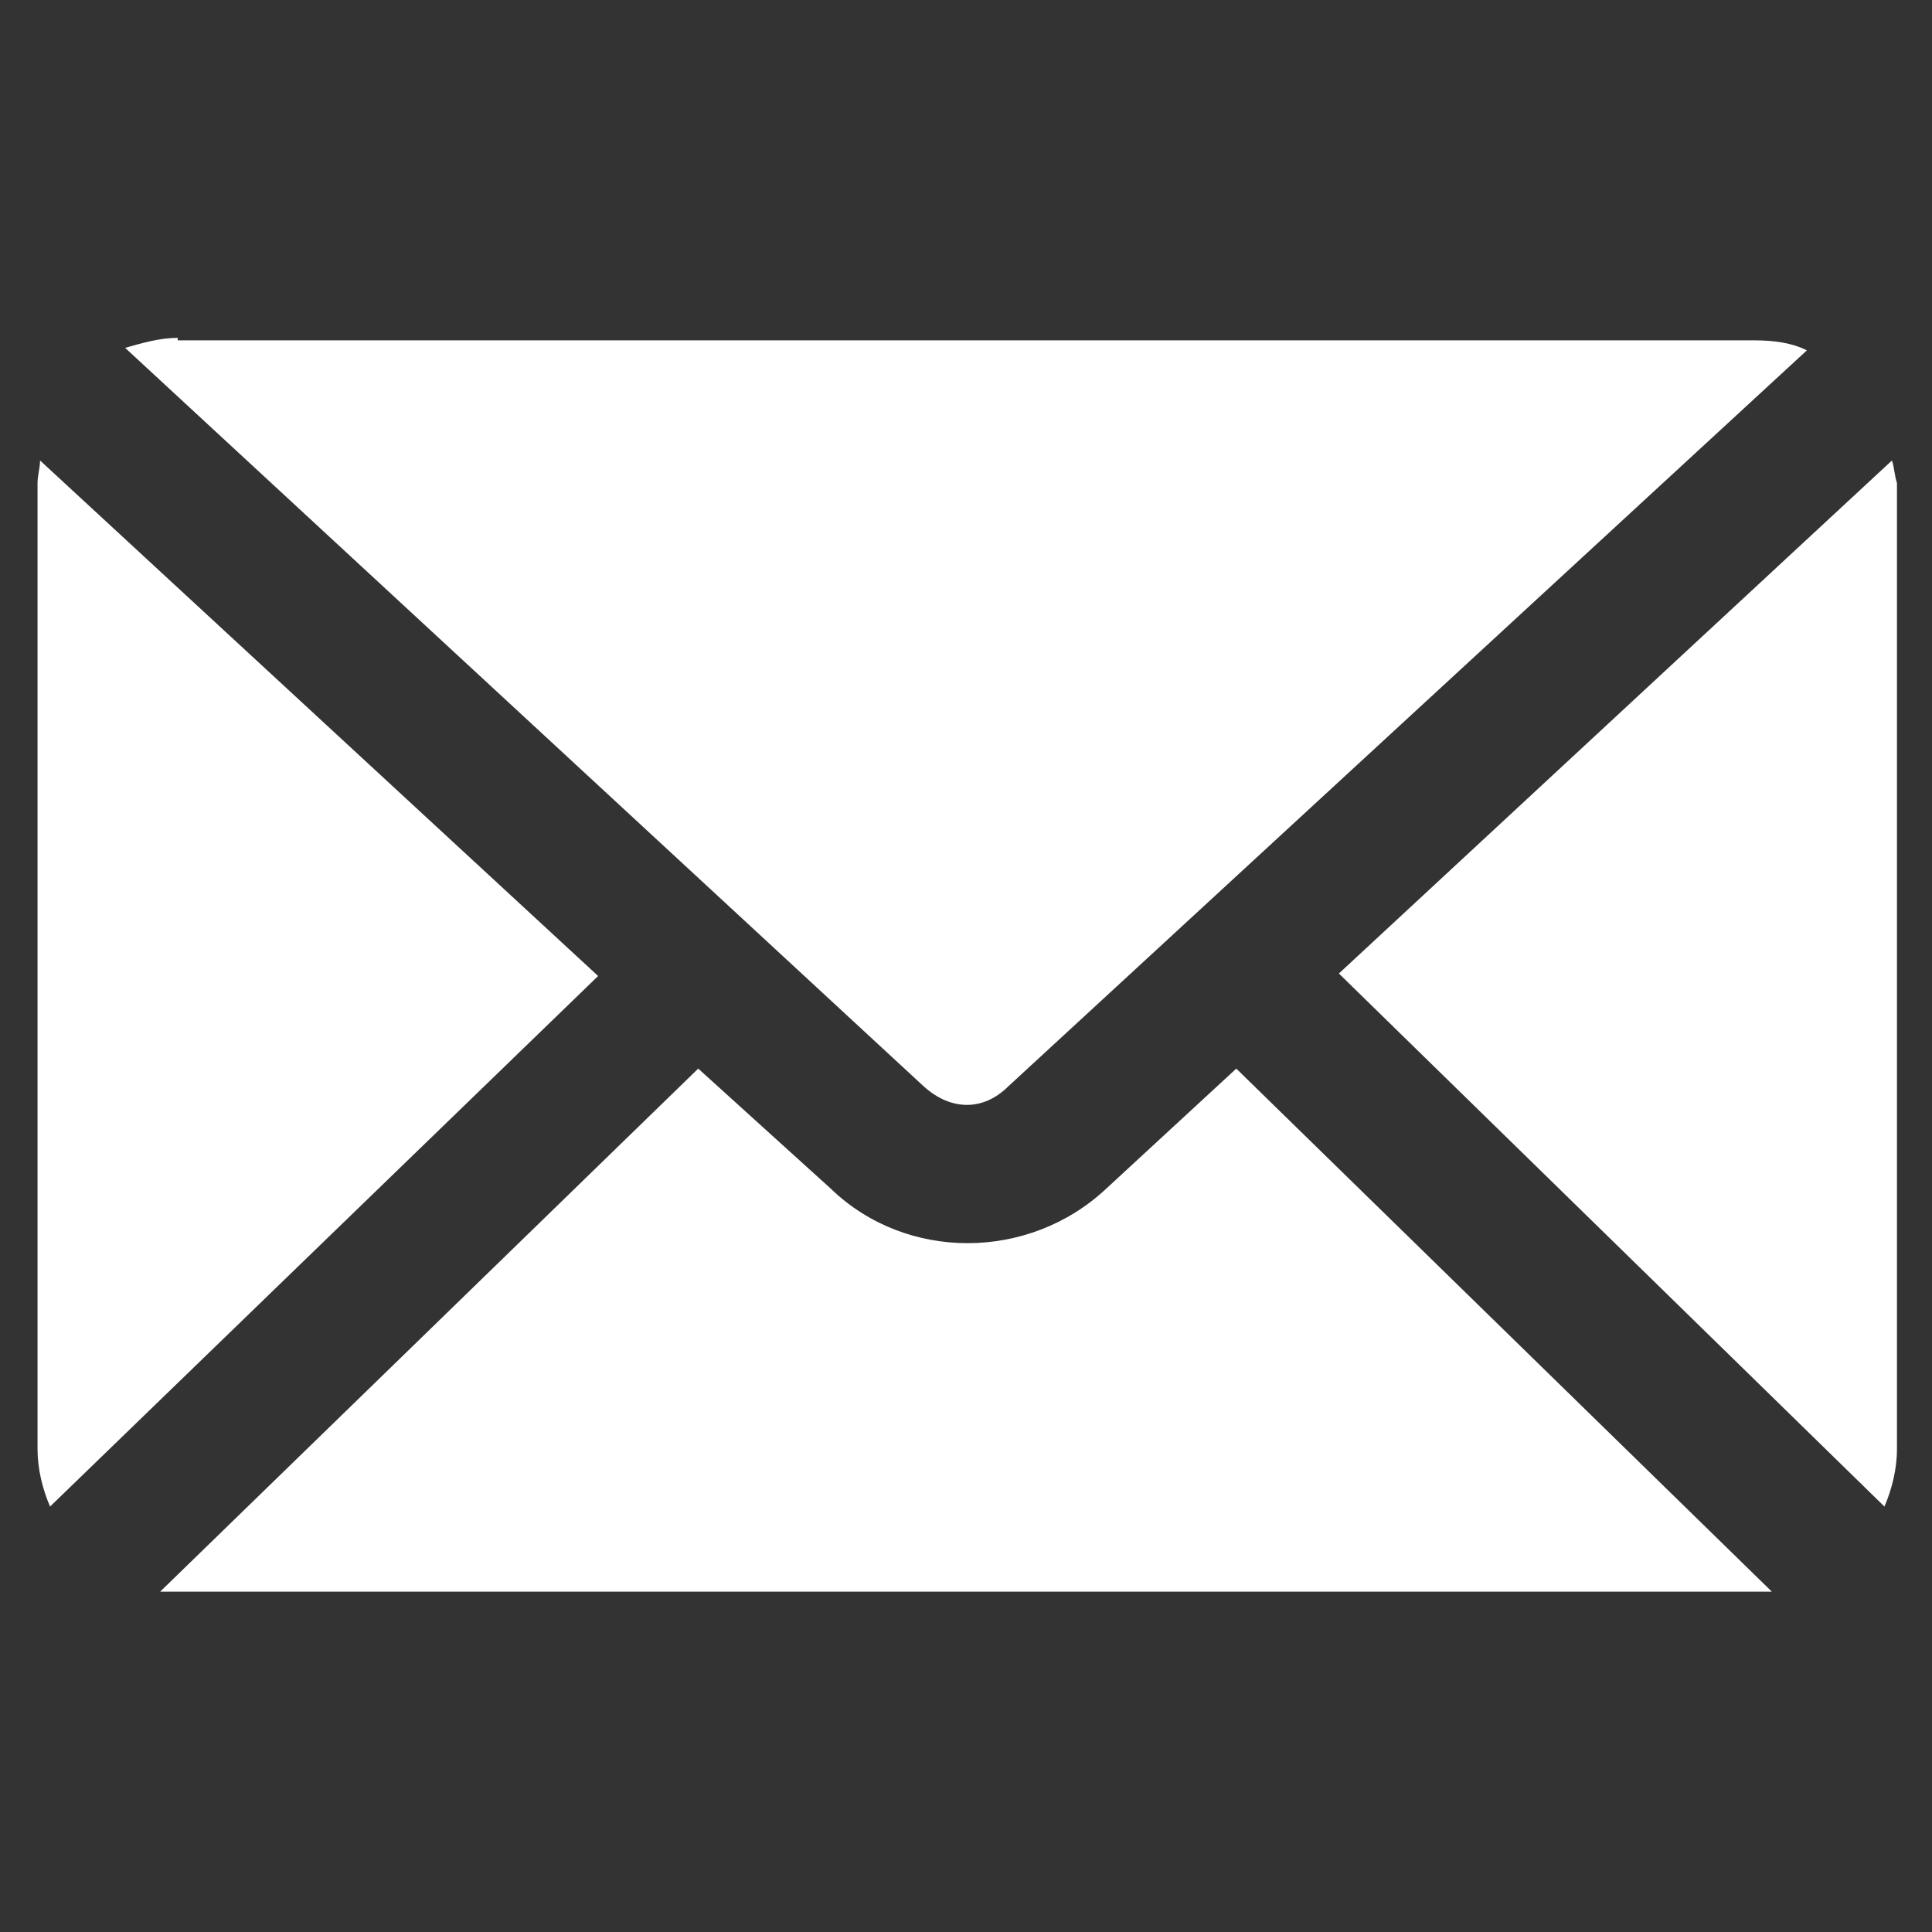
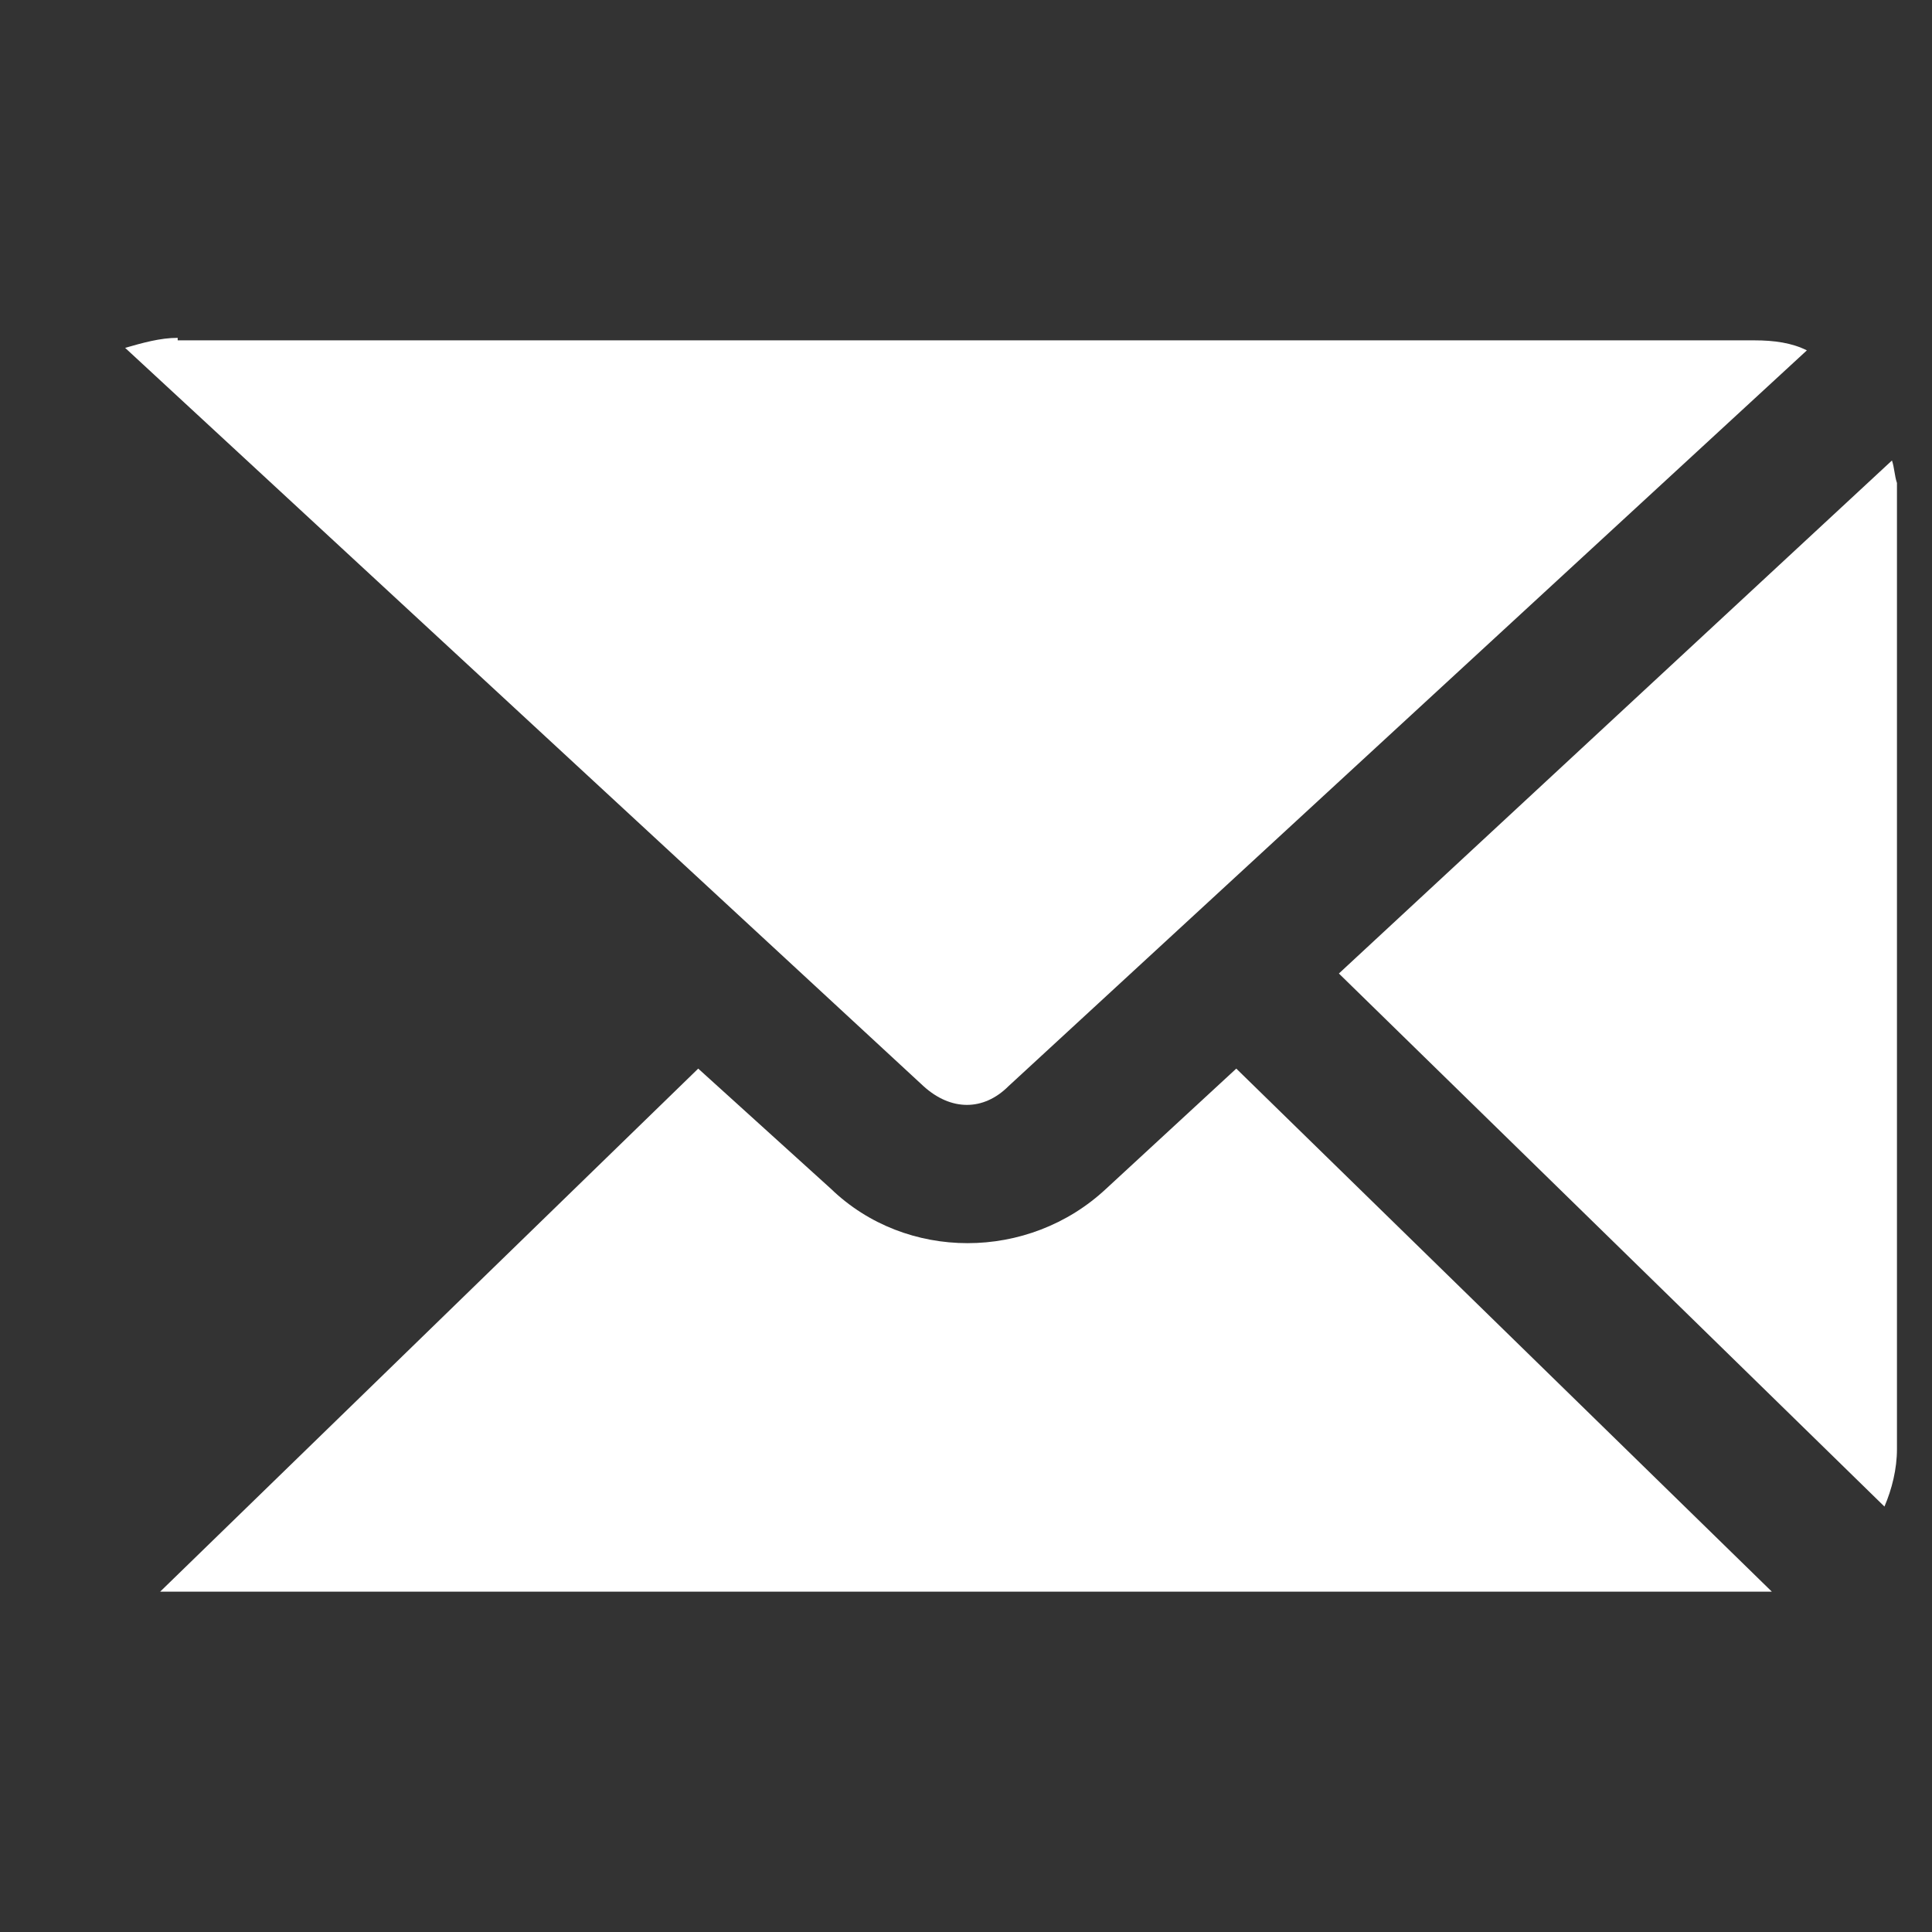
<svg xmlns="http://www.w3.org/2000/svg" version="1.0" id="圖層_1" x="0px" y="0px" viewBox="0 0 77.2 77.2" style="enable-background:new 0 0 77.2 77.2;" xml:space="preserve">
  <rect x="0" y="0" width="77.2" height="77.2" fill="#333333" stroke="none" />
  <style type="text/css">
	.st0{fill:#FFFFFF;}
	.st1{fill:none;}
</style>
  <g>
    <g>
      <path class="st0" d="M7.1,13.5c-0.7,0-1.4,0.2-2.1,0.4l31.9,29.5c1.1,1,2.4,1,3.4,0L72.2,14c-0.6-0.3-1.3-0.4-2.1-0.4H7.1    L7.1,13.5z" />
-       <path class="st0" d="M1.6,18.4c0,0.3-0.1,0.6-0.1,0.9v38.6c0,0.8,0.2,1.6,0.5,2.3l21.9-21.2L1.6,18.4z" />
      <path class="st0" d="M75.6,18.4L53.5,38.9l21.8,21.3c0.3-0.7,0.5-1.5,0.5-2.3V19.3C75.7,19,75.7,18.7,75.6,18.4L75.6,18.4z" />
      <path class="st0" d="M27.9,42.7L6.4,63.6c0.2,0,0.4,0,0.6,0h63.1c0.2,0,0.5,0,0.7,0L49.4,42.7l-5.2,4.8c-3.1,2.9-8,2.9-11,0    L27.9,42.7z" />
    </g>
-     <rect x="0" y="0" class="st1" width="77.2" height="77.2" />
  </g>
</svg>